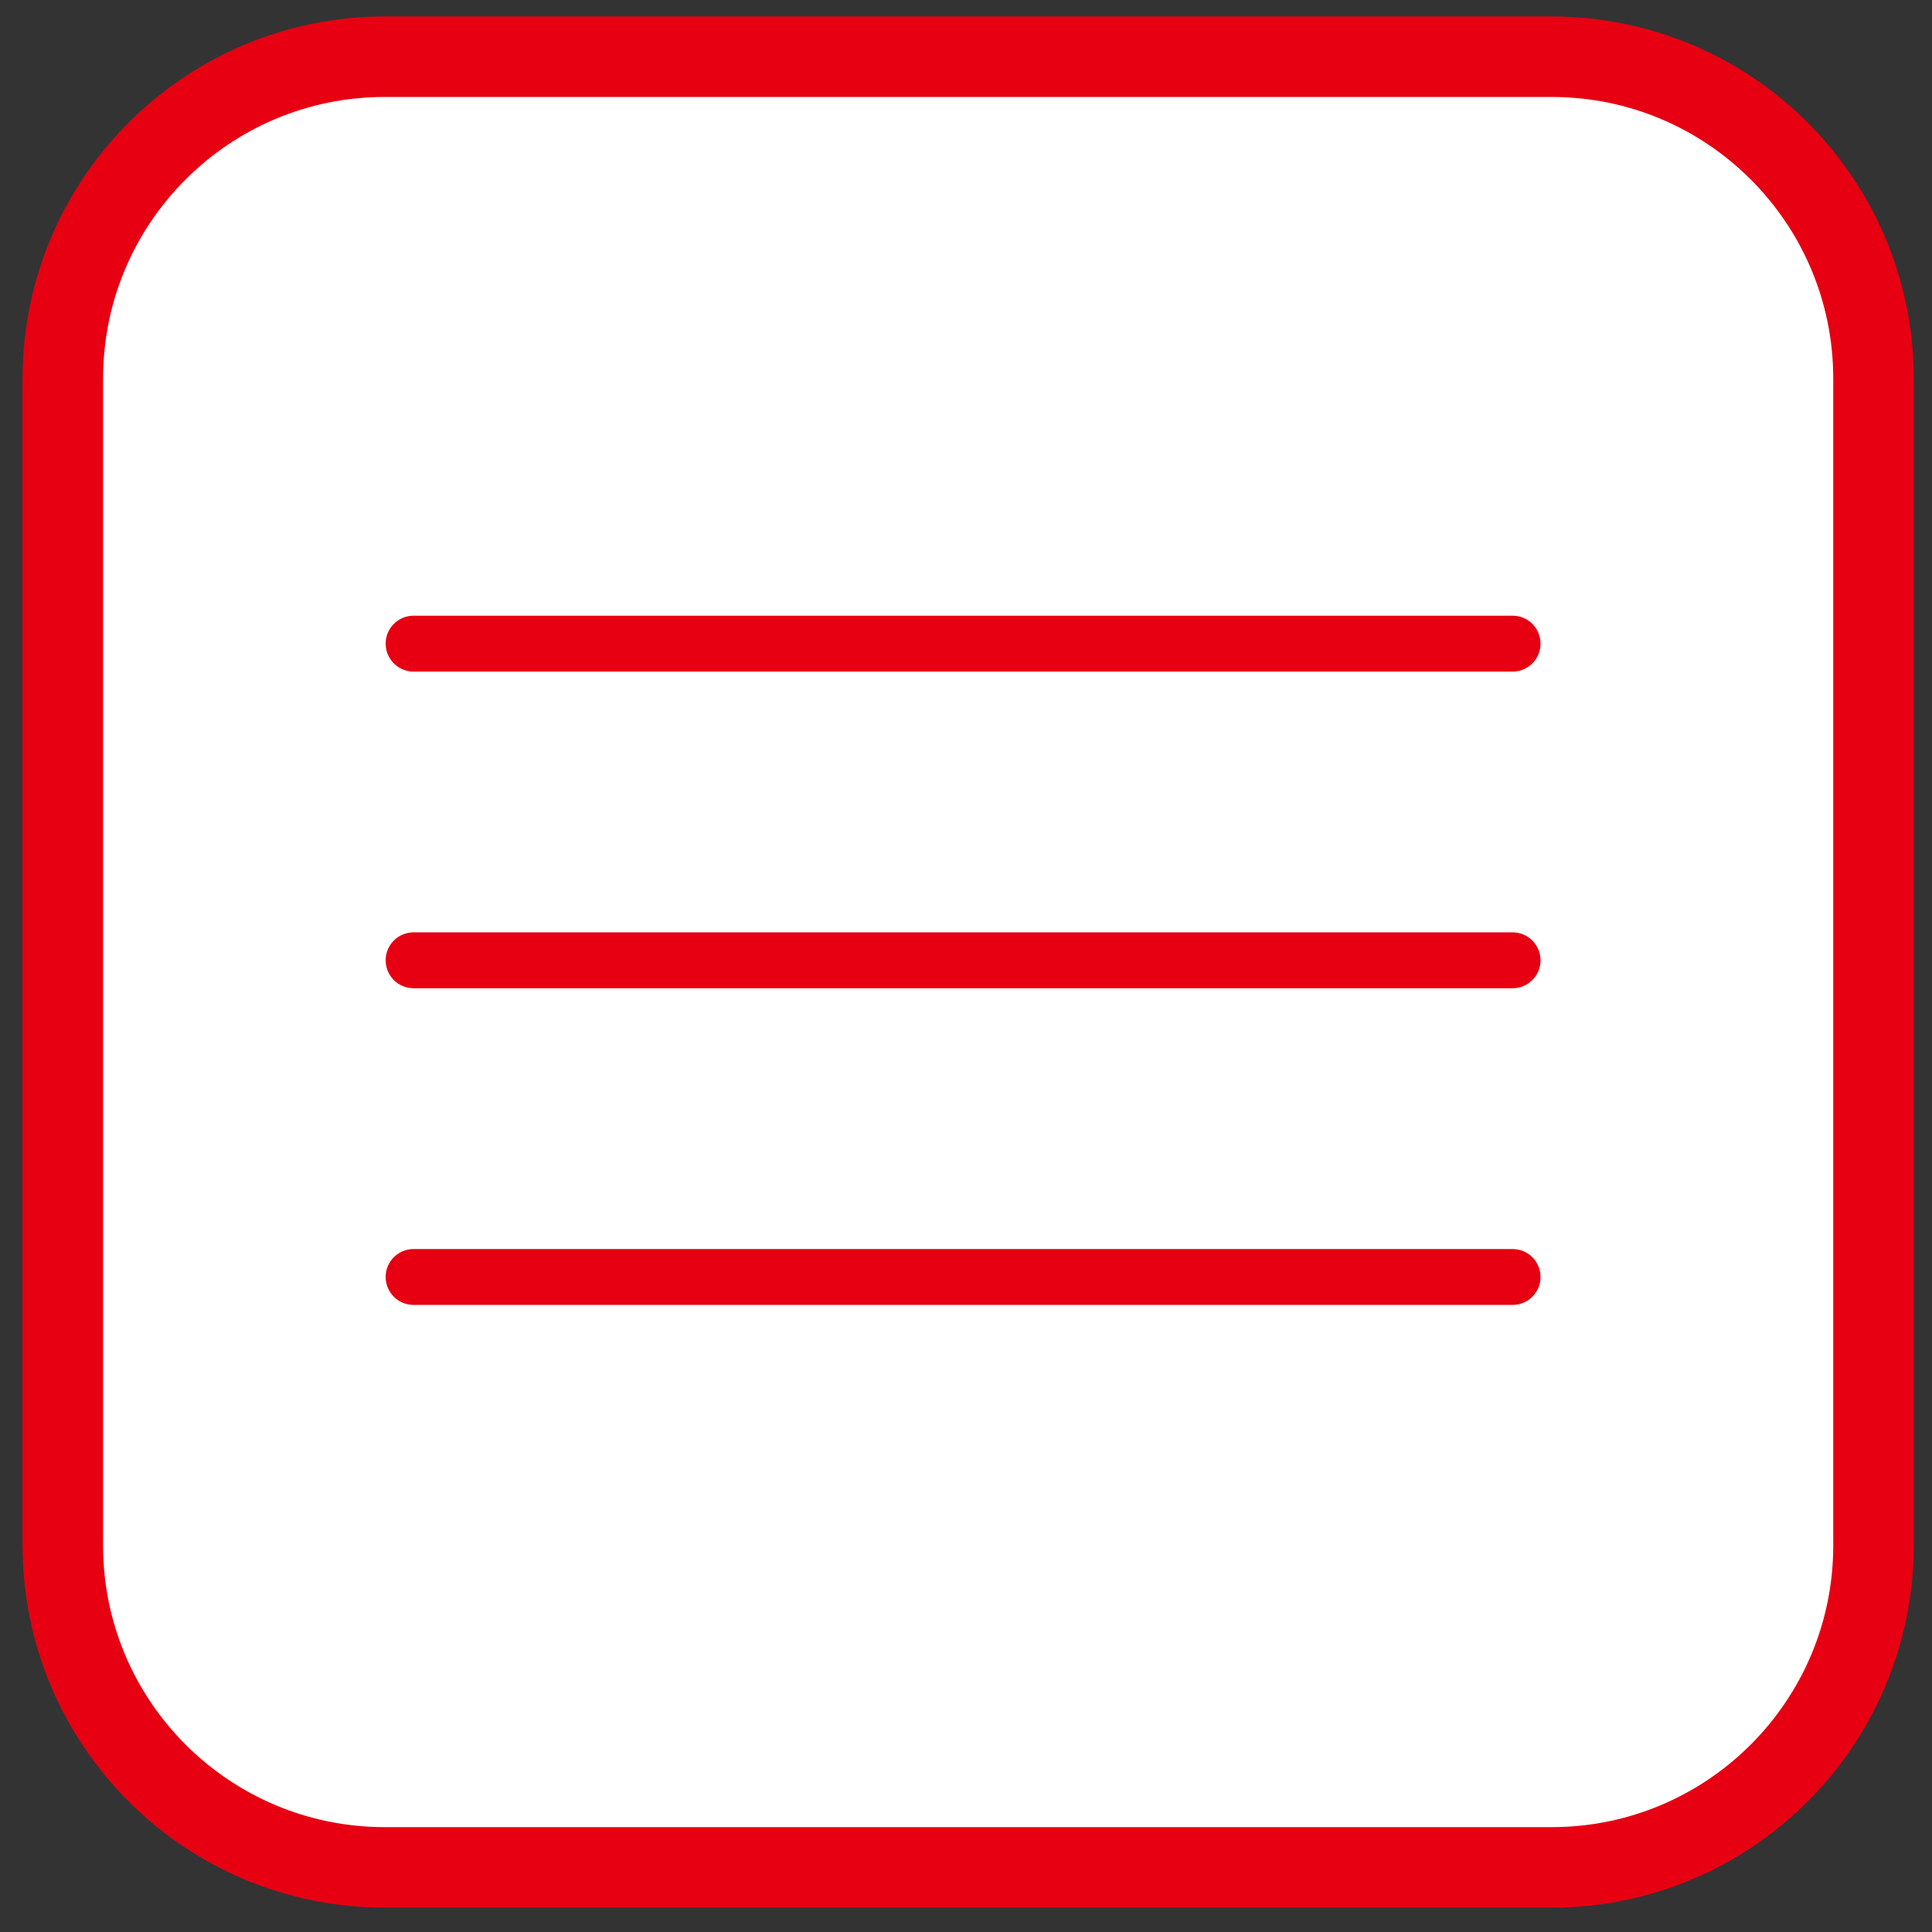
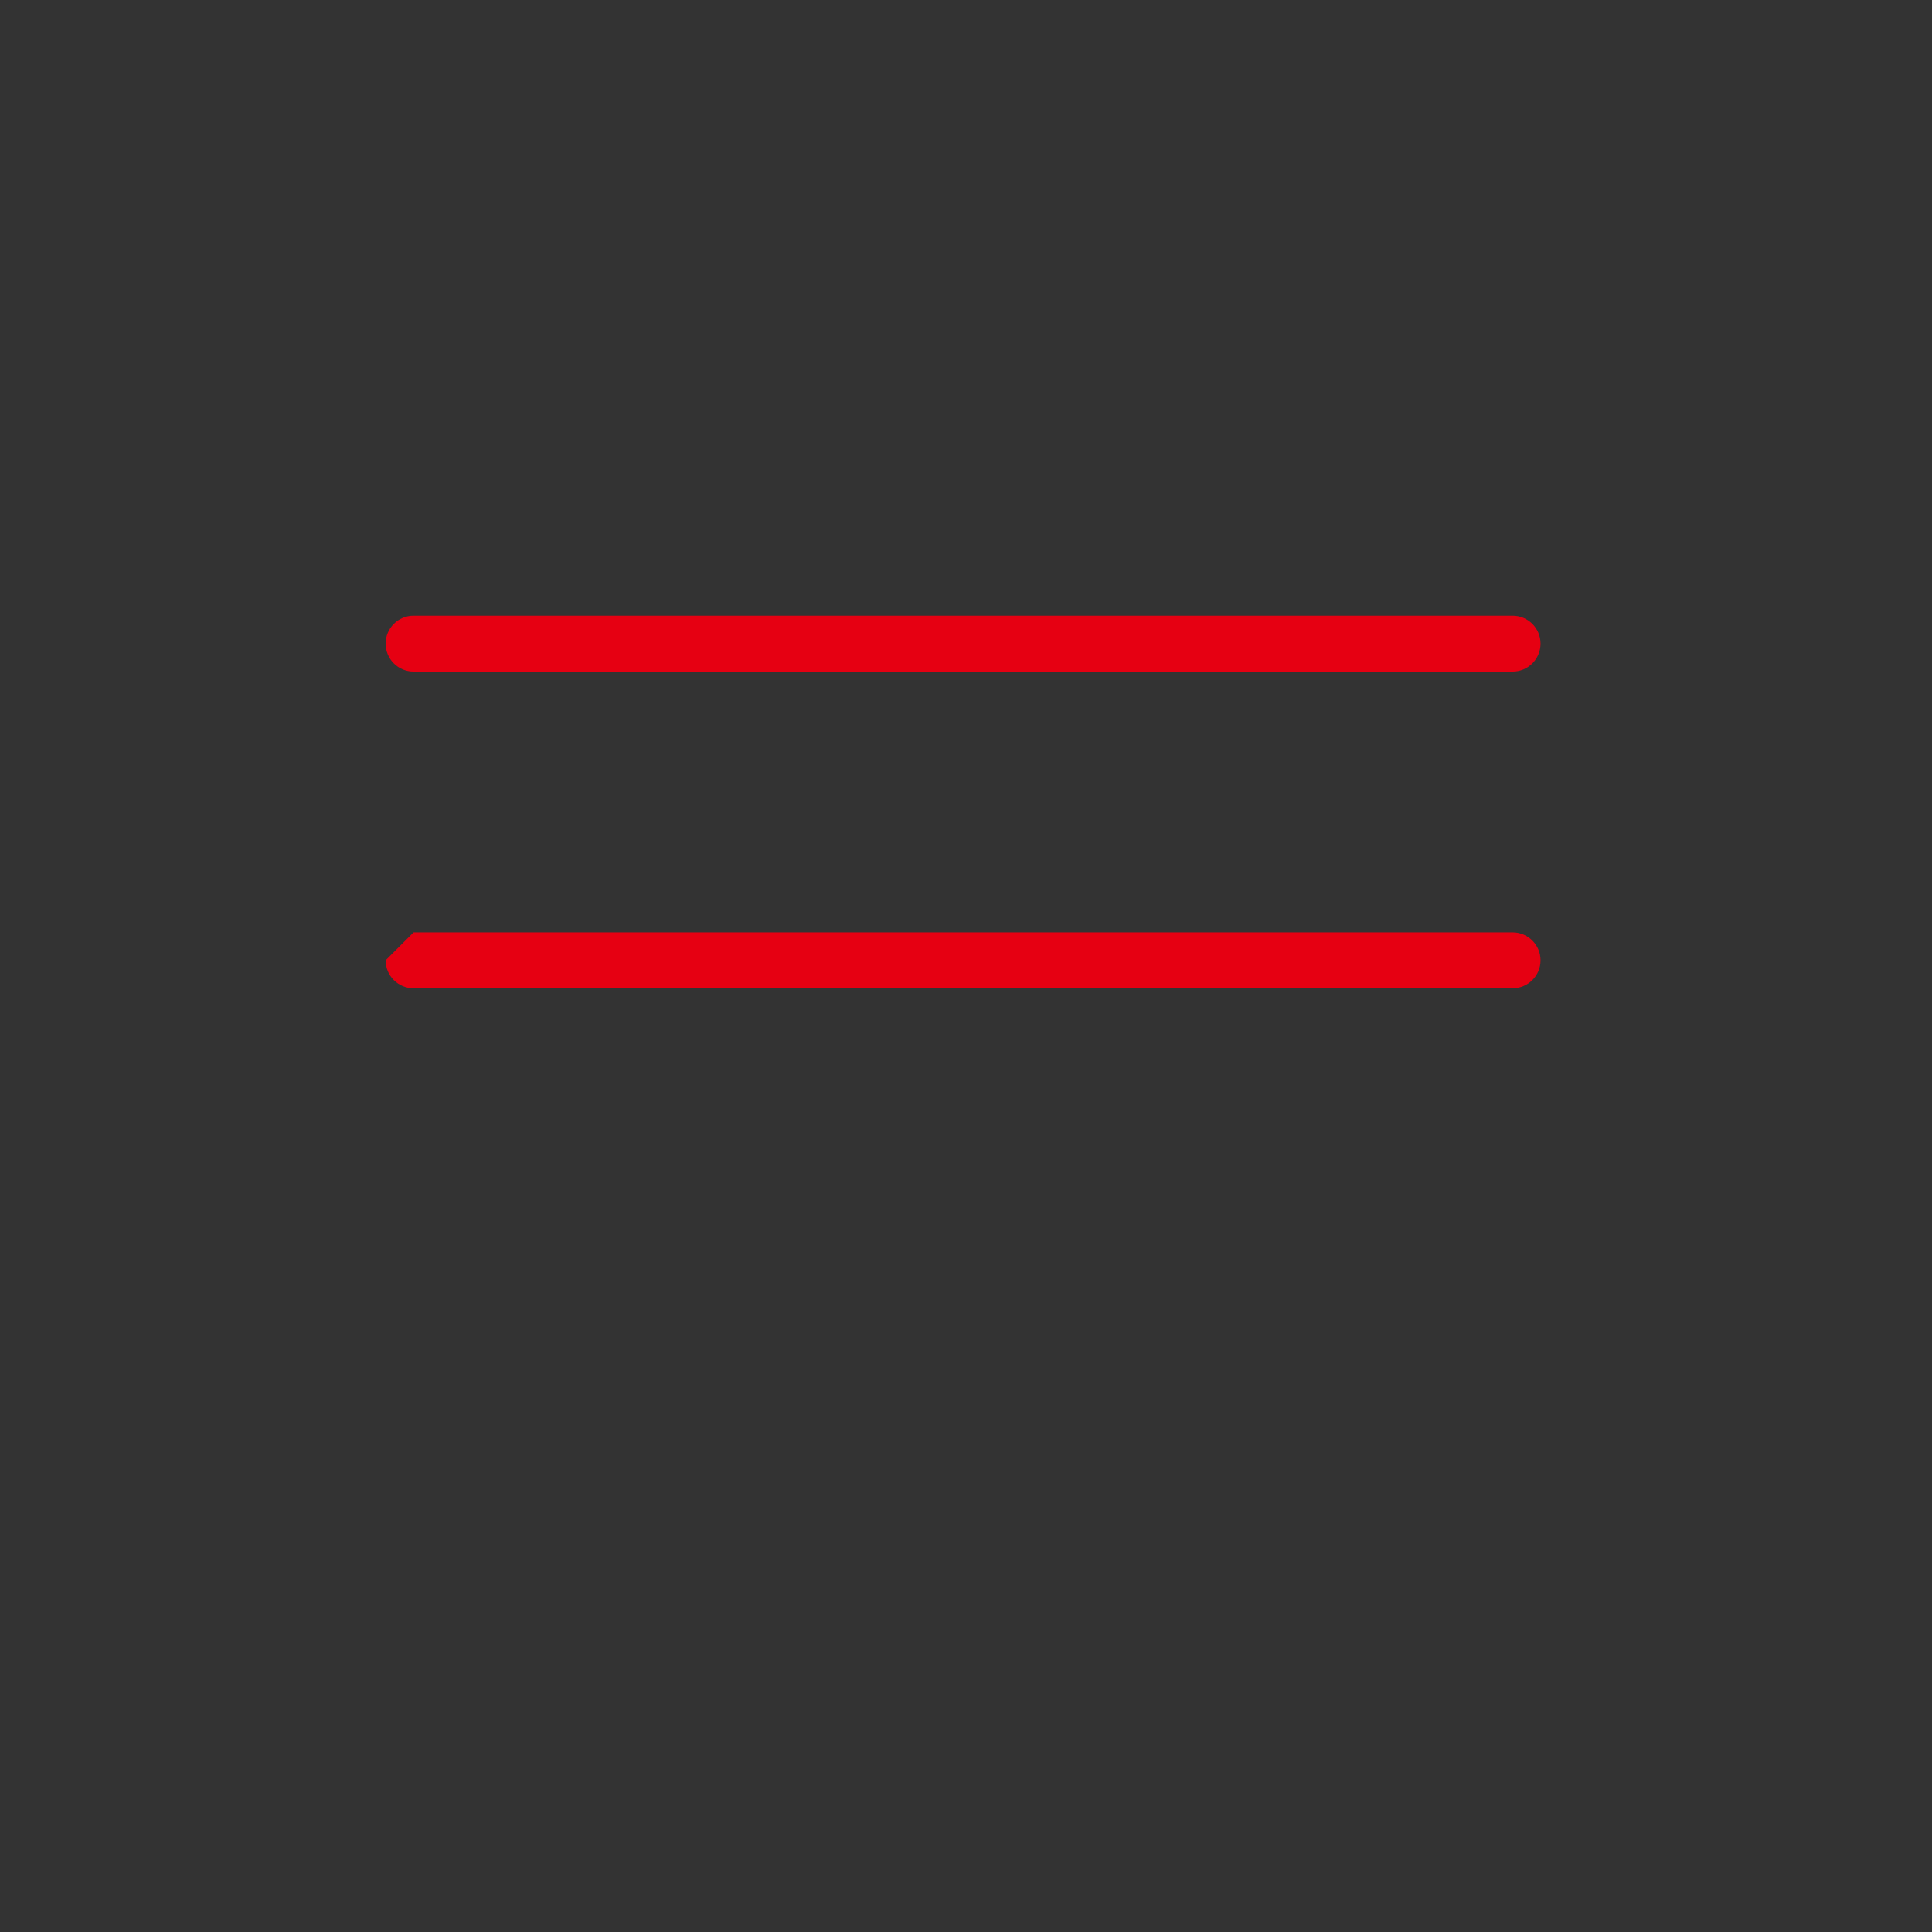
<svg xmlns="http://www.w3.org/2000/svg" width="72" height="72" viewBox="0 0 72 72" fill="none">
  <rect x="0" y="0" width="72" height="72" fill="#333333" stroke="none" />
-   <path fill-rule="evenodd" clip-rule="evenodd" d="M14.341 2.113H57.82C64.448 2.113 69.82 7.486 69.82 14.113V57.592C69.82 64.219 64.448 69.592 57.82 69.592H14.341C7.714 69.592 2.341 64.219 2.341 57.592V14.113C2.341 7.486 7.714 2.113 14.341 2.113Z" fill="white" stroke="#E60012" stroke-width="3" />
-   <path fill-rule="evenodd" clip-rule="evenodd" d="M15.413 46.548H56.37C56.945 46.548 57.411 47.014 57.411 47.589C57.411 48.164 56.945 48.63 56.37 48.63H15.413C14.838 48.63 14.372 48.164 14.372 47.589C14.372 47.014 14.838 46.548 15.413 46.548Z" fill="#E60012" />
-   <path fill-rule="evenodd" clip-rule="evenodd" d="M15.413 34.746H56.37C56.945 34.746 57.411 35.213 57.411 35.788C57.411 36.363 56.945 36.829 56.37 36.829H15.413C14.838 36.829 14.372 36.363 14.372 35.788C14.372 35.213 14.838 34.746 15.413 34.746Z" fill="#E60012" />
+   <path fill-rule="evenodd" clip-rule="evenodd" d="M15.413 34.746H56.37C56.945 34.746 57.411 35.213 57.411 35.788C57.411 36.363 56.945 36.829 56.37 36.829H15.413C14.838 36.829 14.372 36.363 14.372 35.788Z" fill="#E60012" />
  <path fill-rule="evenodd" clip-rule="evenodd" d="M15.413 22.945H56.37C56.945 22.945 57.411 23.411 57.411 23.986C57.411 24.561 56.945 25.028 56.37 25.028H15.413C14.838 25.028 14.372 24.561 14.372 23.986C14.372 23.411 14.838 22.945 15.413 22.945Z" fill="#E60012" />
</svg>